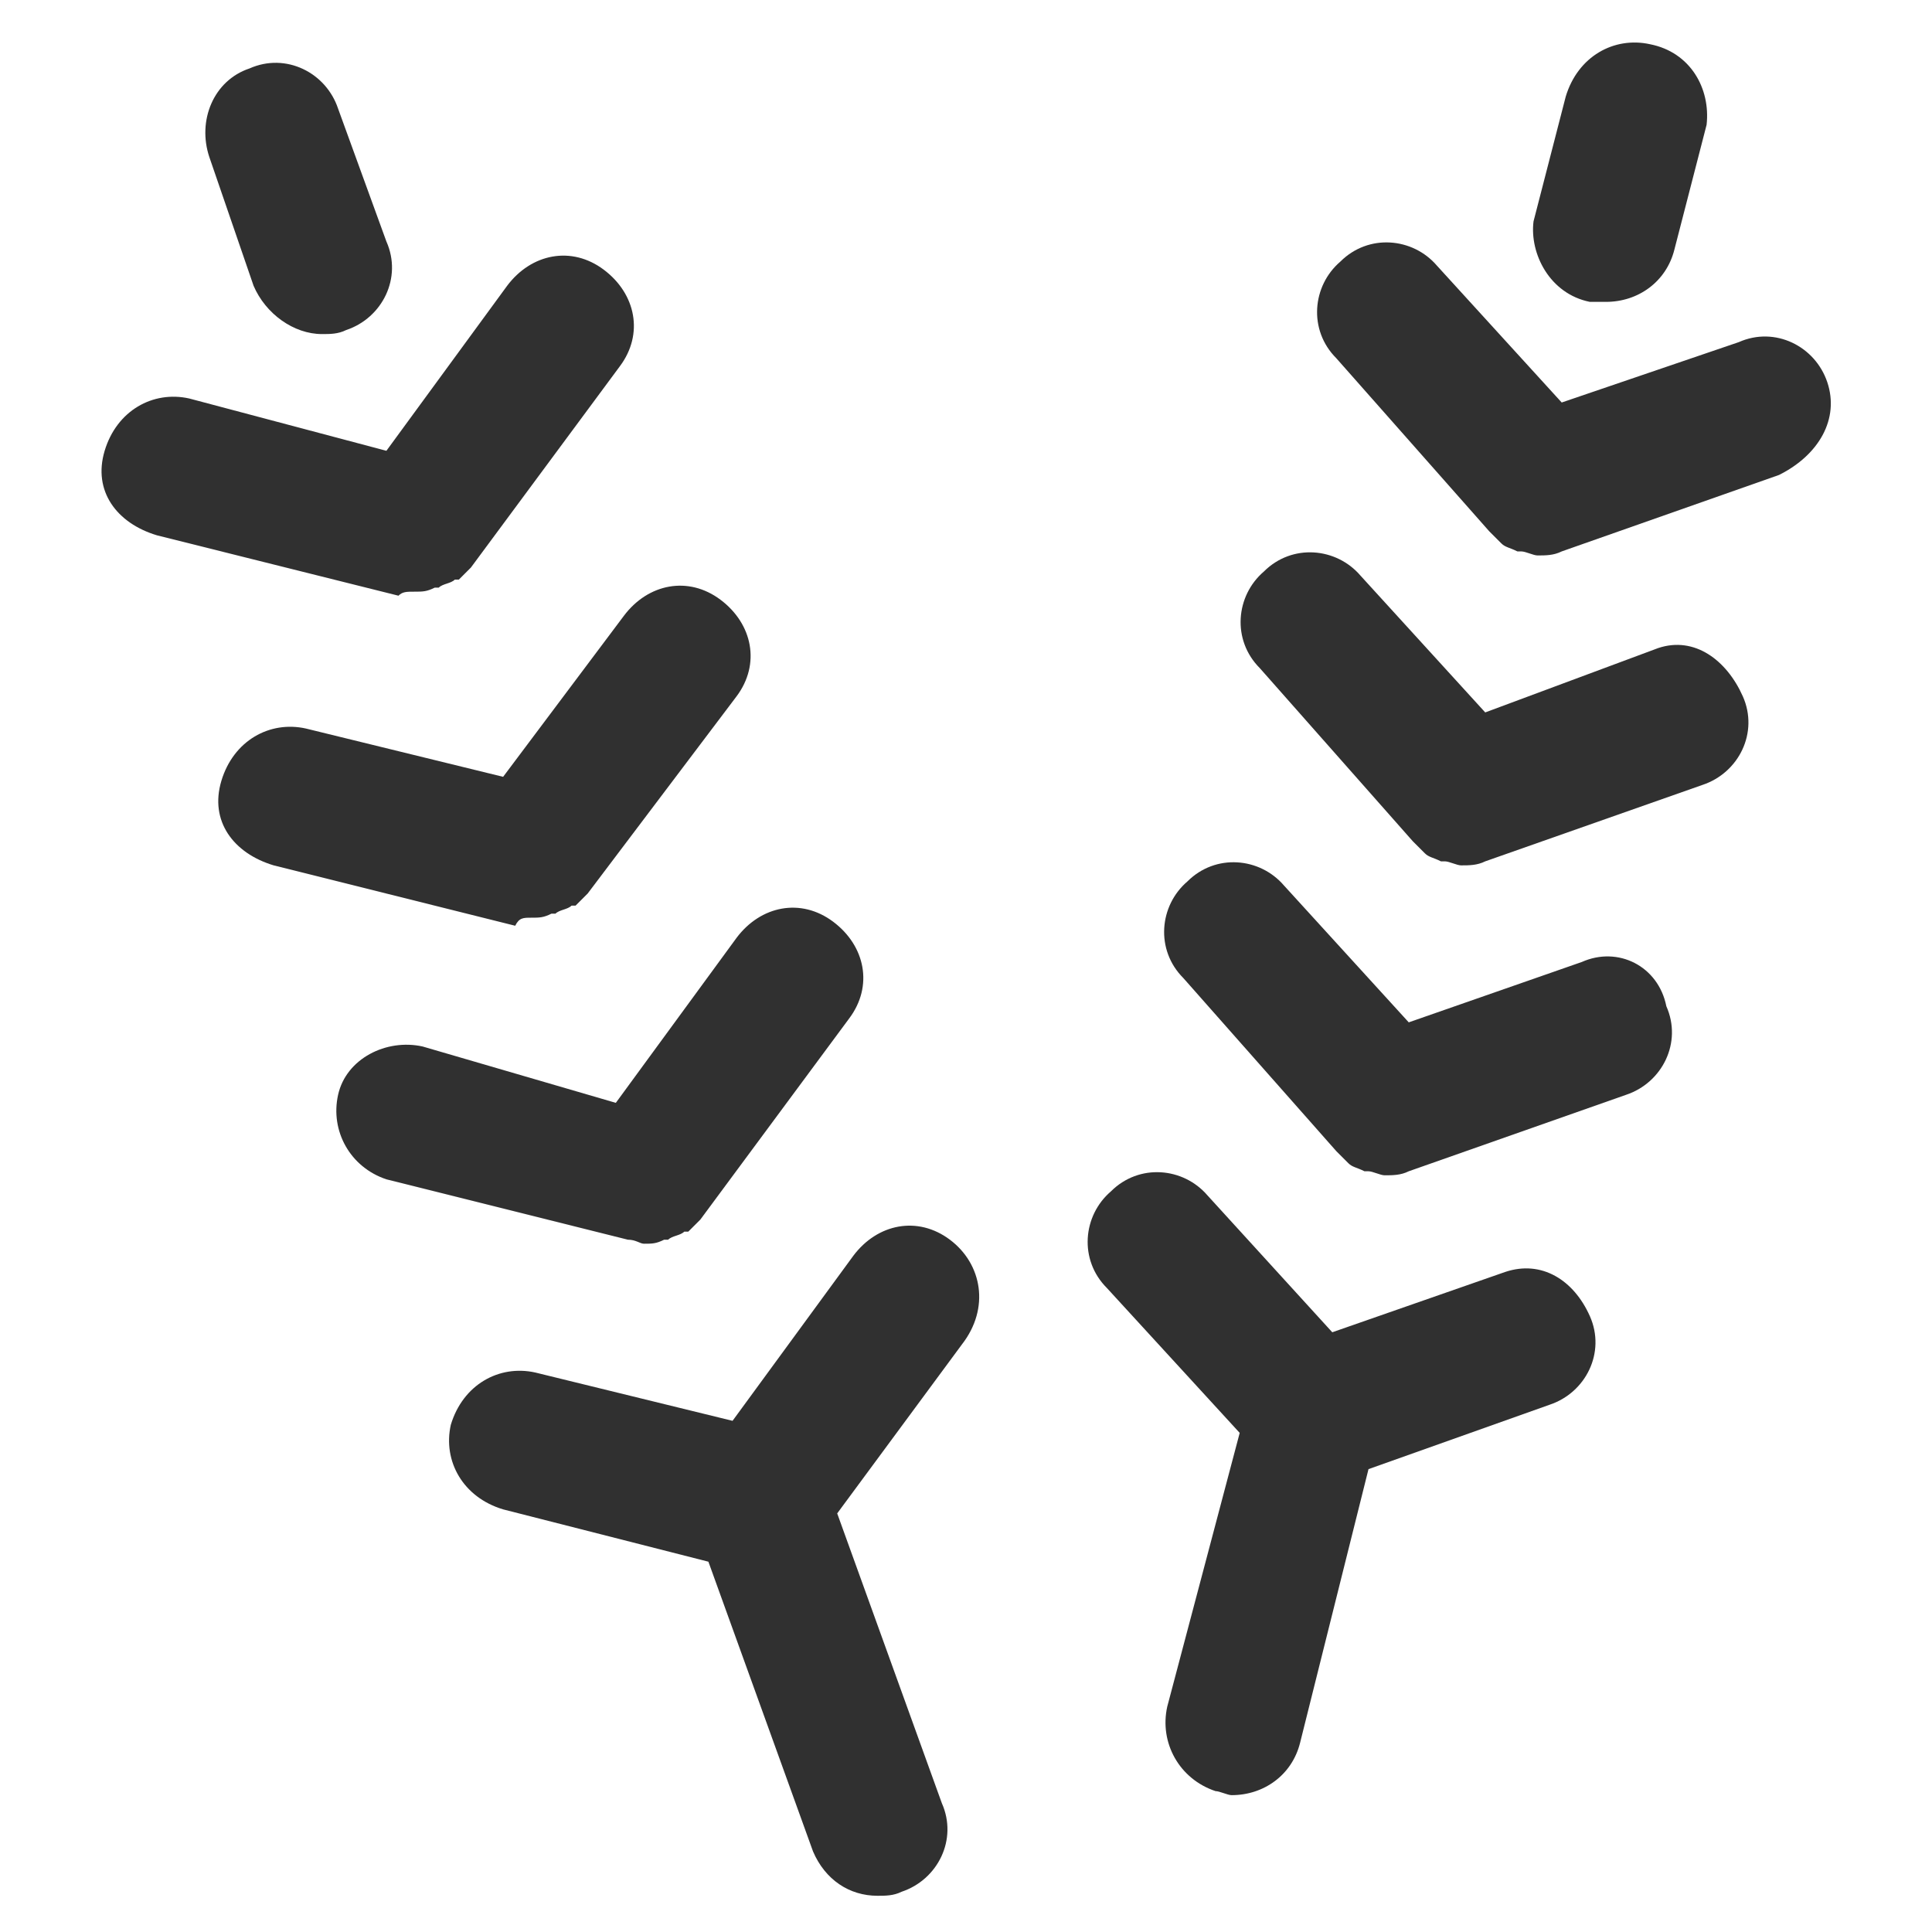
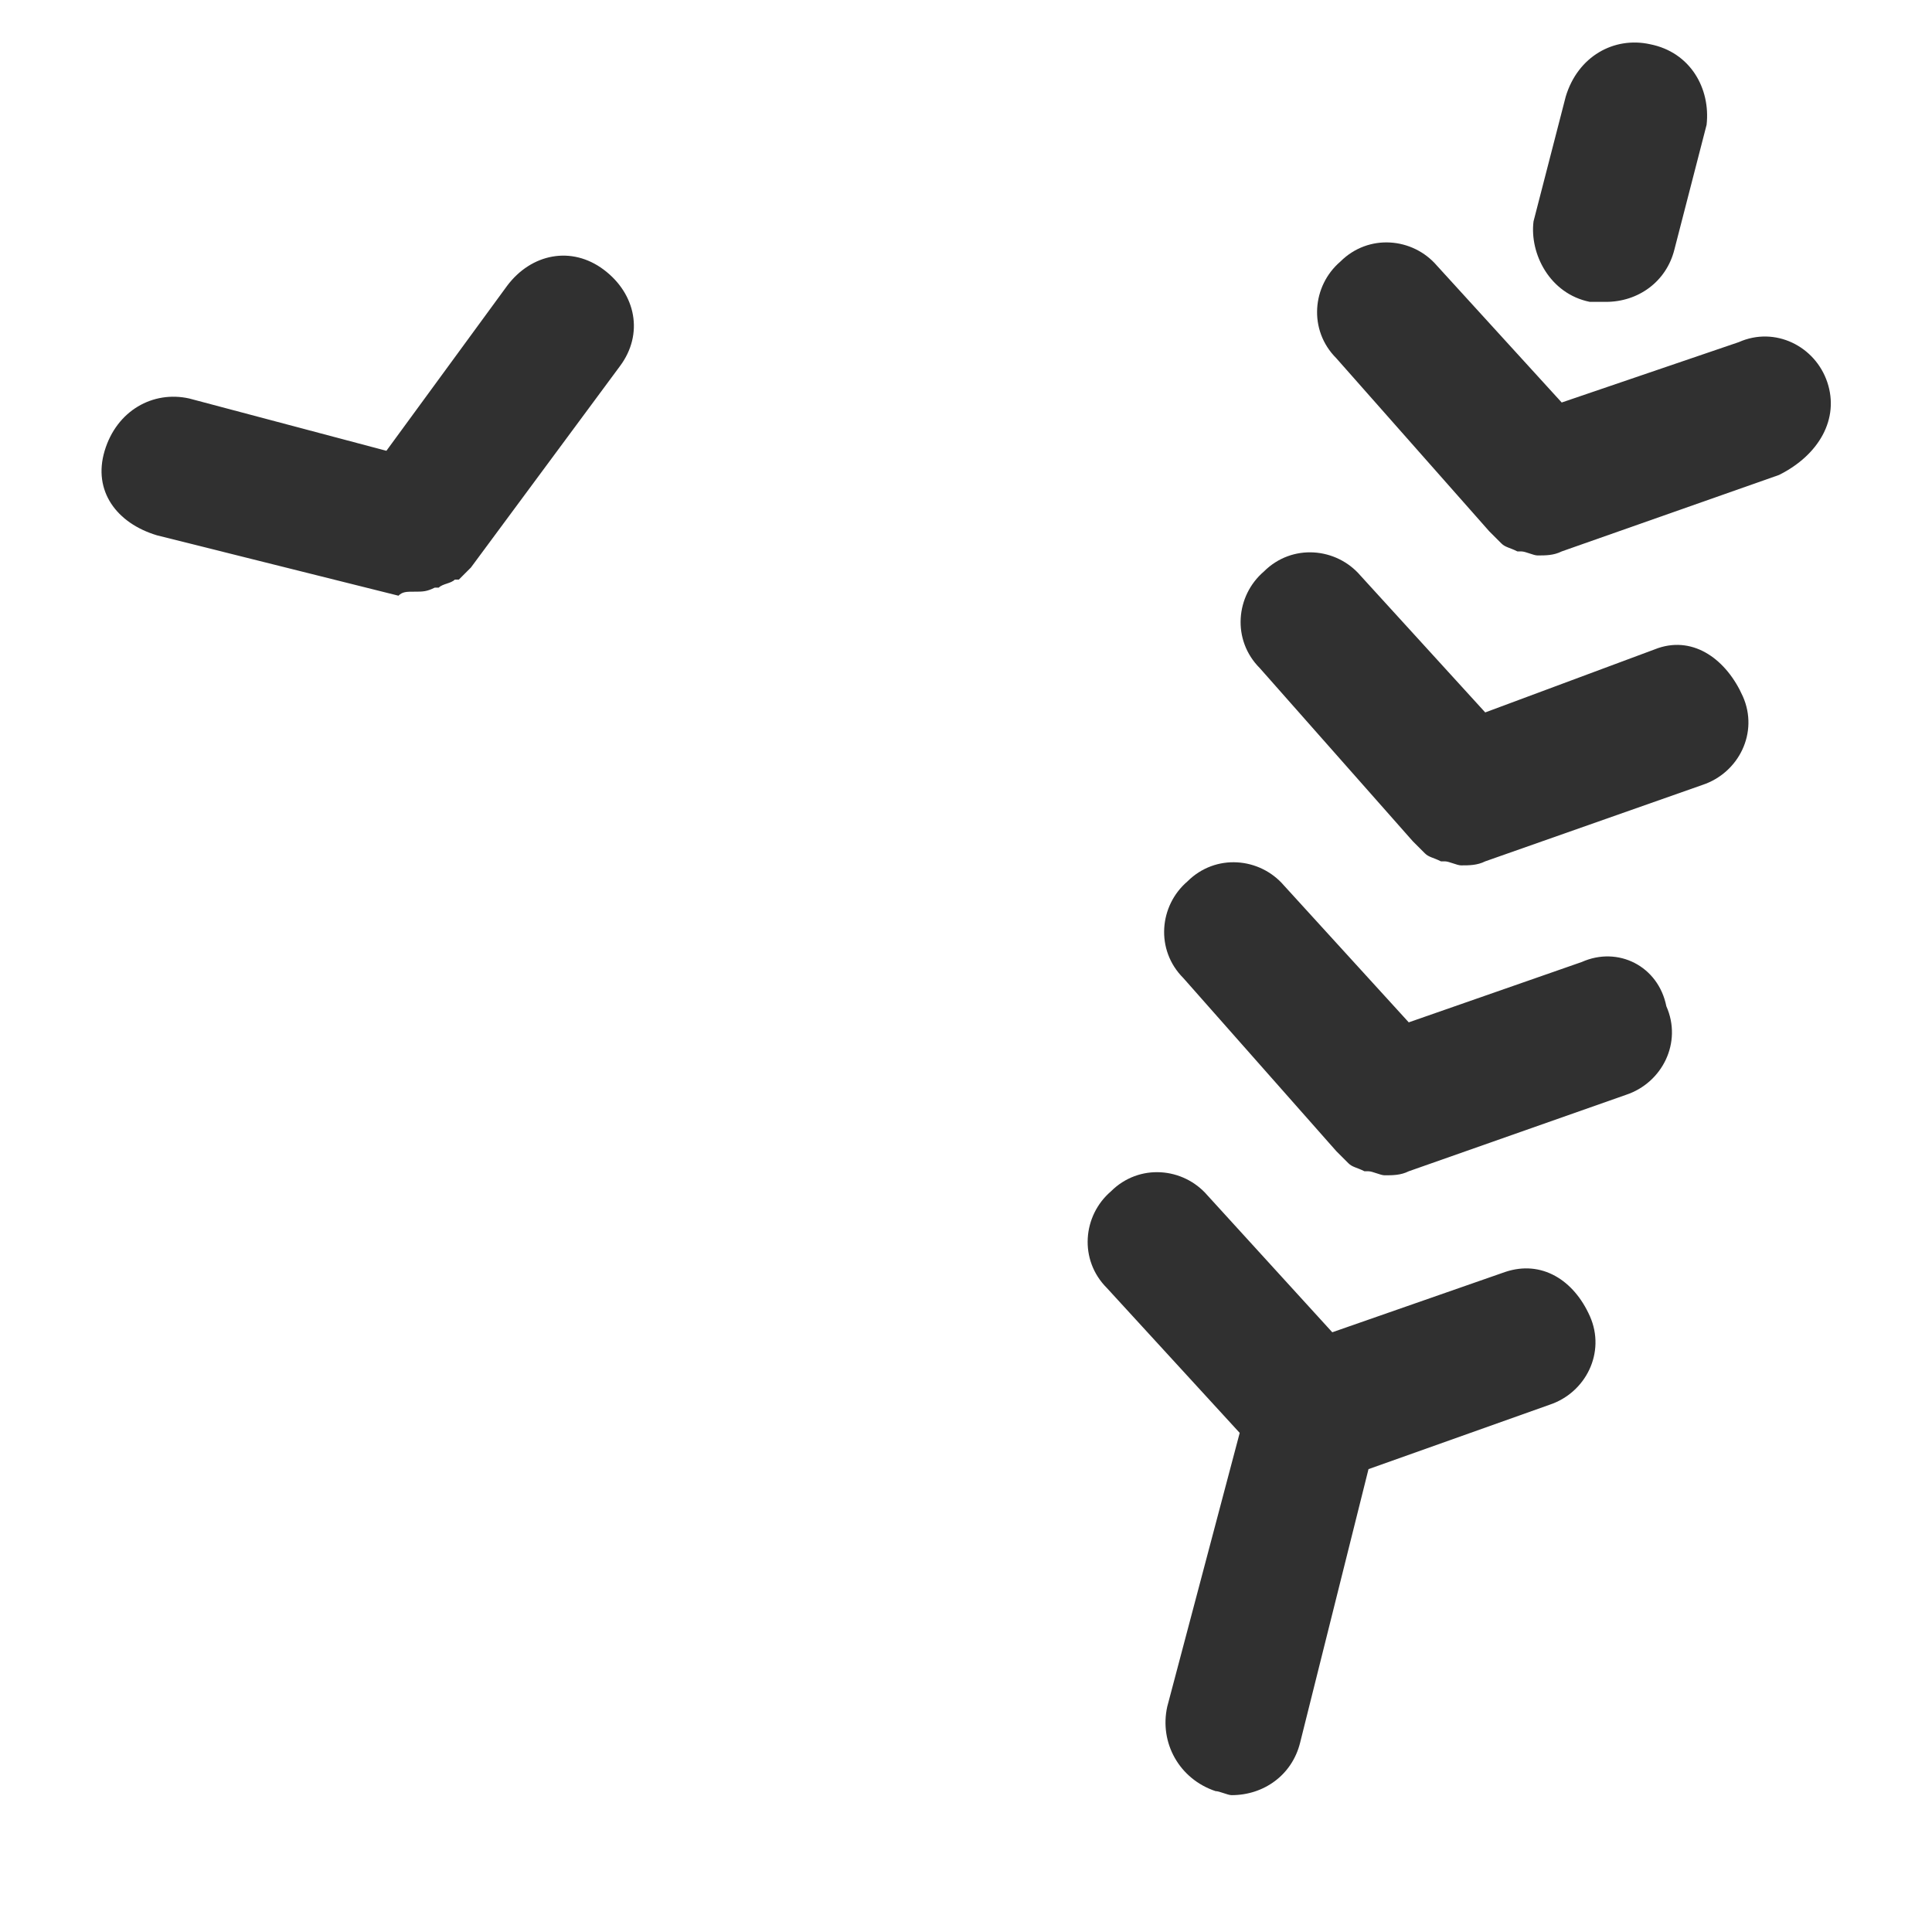
<svg xmlns="http://www.w3.org/2000/svg" viewBox="0 0 48 48">
  <g fill="#2870ed">
-     <path d="M6.3 7.1c.3.7 1 1.2 1.7 1.2.2 0 .4 0 .6-.1.9-.3 1.4-1.3 1-2.2L8.4 2.7c-.3-.9-1.3-1.4-2.2-1-.9.3-1.3 1.3-1 2.2l1.1 3.2zM23.6 30.8c-.8-.6-1.8-.4-2.4.4l-3 4.1-4.9-1.2c-.9-.2-1.8.3-2.1 1.3-.2.9.3 1.8 1.3 2.1l5.1 1.3 2.6 7.2c.3.7.9 1.1 1.6 1.1.2 0 .4 0 .6-.1.9-.3 1.4-1.3 1-2.2l-2.6-7.2 3.1-4.2c.7-.9.5-2-.3-2.6zM16 30.9s.1 0 0 0c.2 0 .3 0 .5-.1h.1c.1-.1.3-.1.4-.2h.1l.3-.3 3.7-5c.6-.8.4-1.8-.4-2.4-.8-.6-1.8-.4-2.4.4l-3 4.1-4.8-1.4c-.9-.2-1.9.3-2.1 1.2-.2.9.3 1.8 1.2 2.1l6 1.5c.2 0 .3.1.4.1zM13.2 22.8c.2 0 .3 0 .5-.1h.1c.1-.1.3-.1.4-.2h.1l.3-.3 3.7-4.9c.6-.8.4-1.8-.4-2.4-.8-.6-1.8-.4-2.4.4l-3 4-4.9-1.2c-.9-.2-1.8.3-2.1 1.3s.3 1.8 1.3 2.1l6 1.5c.1-.2.2-.2.4-.2z" style="fill: #303030;" />
    <path d="M10.3 14.7c.2 0 .3 0 .5-.1h.1c.1-.1.3-.1.4-.2h.1l.3-.3 3.7-5c.6-.8.4-1.8-.4-2.4-.8-.6-1.8-.4-2.4.4l-3 4.1-4.9-1.3c-.9-.2-1.8.3-2.1 1.3s.3 1.8 1.3 2.1l6 1.5c.1-.1.2-.1.4-.1zM39.5 7.5h.4c.8 0 1.5-.5 1.7-1.3l.8-3.1c.1-.9-.4-1.8-1.4-2-.9-.2-1.8.3-2.1 1.3l-.8 3.1c-.1.8.4 1.8 1.4 2zM37.4 31.6l-4.3 1.5-3.1-3.4c-.6-.7-1.7-.8-2.4-.1-.7.6-.8 1.7-.1 2.4l3.3 3.6-1.8 6.8c-.2.9.3 1.8 1.2 2.1.1 0 .3.1.4.1.8 0 1.5-.5 1.7-1.3l1.7-6.8 4.5-1.6c.9-.3 1.4-1.3 1-2.2s-1.2-1.4-2.1-1.1zM39.3 23.9L35 25.4 31.9 22c-.6-.7-1.7-.8-2.4-.1-.7.6-.8 1.7-.1 2.4l3.8 4.3.3.3c.1.1.2.1.4.2h.1c.1 0 .3.1.4.1.2 0 .4 0 .6-.1l5.4-1.9c.9-.3 1.4-1.3 1-2.2-.2-1-1.2-1.5-2.1-1.1zM41.2 16.1l-4.3 1.6-3.1-3.4c-.6-.7-1.7-.8-2.4-.1-.7.6-.8 1.7-.1 2.4l3.8 4.3.3.3c.1.1.2.1.4.2h.1c.1 0 .3.1.4.1.2 0 .4 0 .6-.1l5.4-1.9c.9-.3 1.4-1.3 1-2.2s-1.2-1.5-2.1-1.2z" style="fill: #303030;" />
    <path d="M45.4 9.5c-.3-.9-1.3-1.4-2.2-1L38.8 10l-3.1-3.4c-.6-.7-1.7-.8-2.4-.1-.7.6-.8 1.7-.1 2.4l3.8 4.3.3.3c.1.1.2.1.4.2h.1c.1 0 .3.1.4.1.2 0 .4 0 .6-.1l5.4-1.9c1-.5 1.5-1.4 1.2-2.3z" style="fill: #303030;" />
  </g>
</svg>